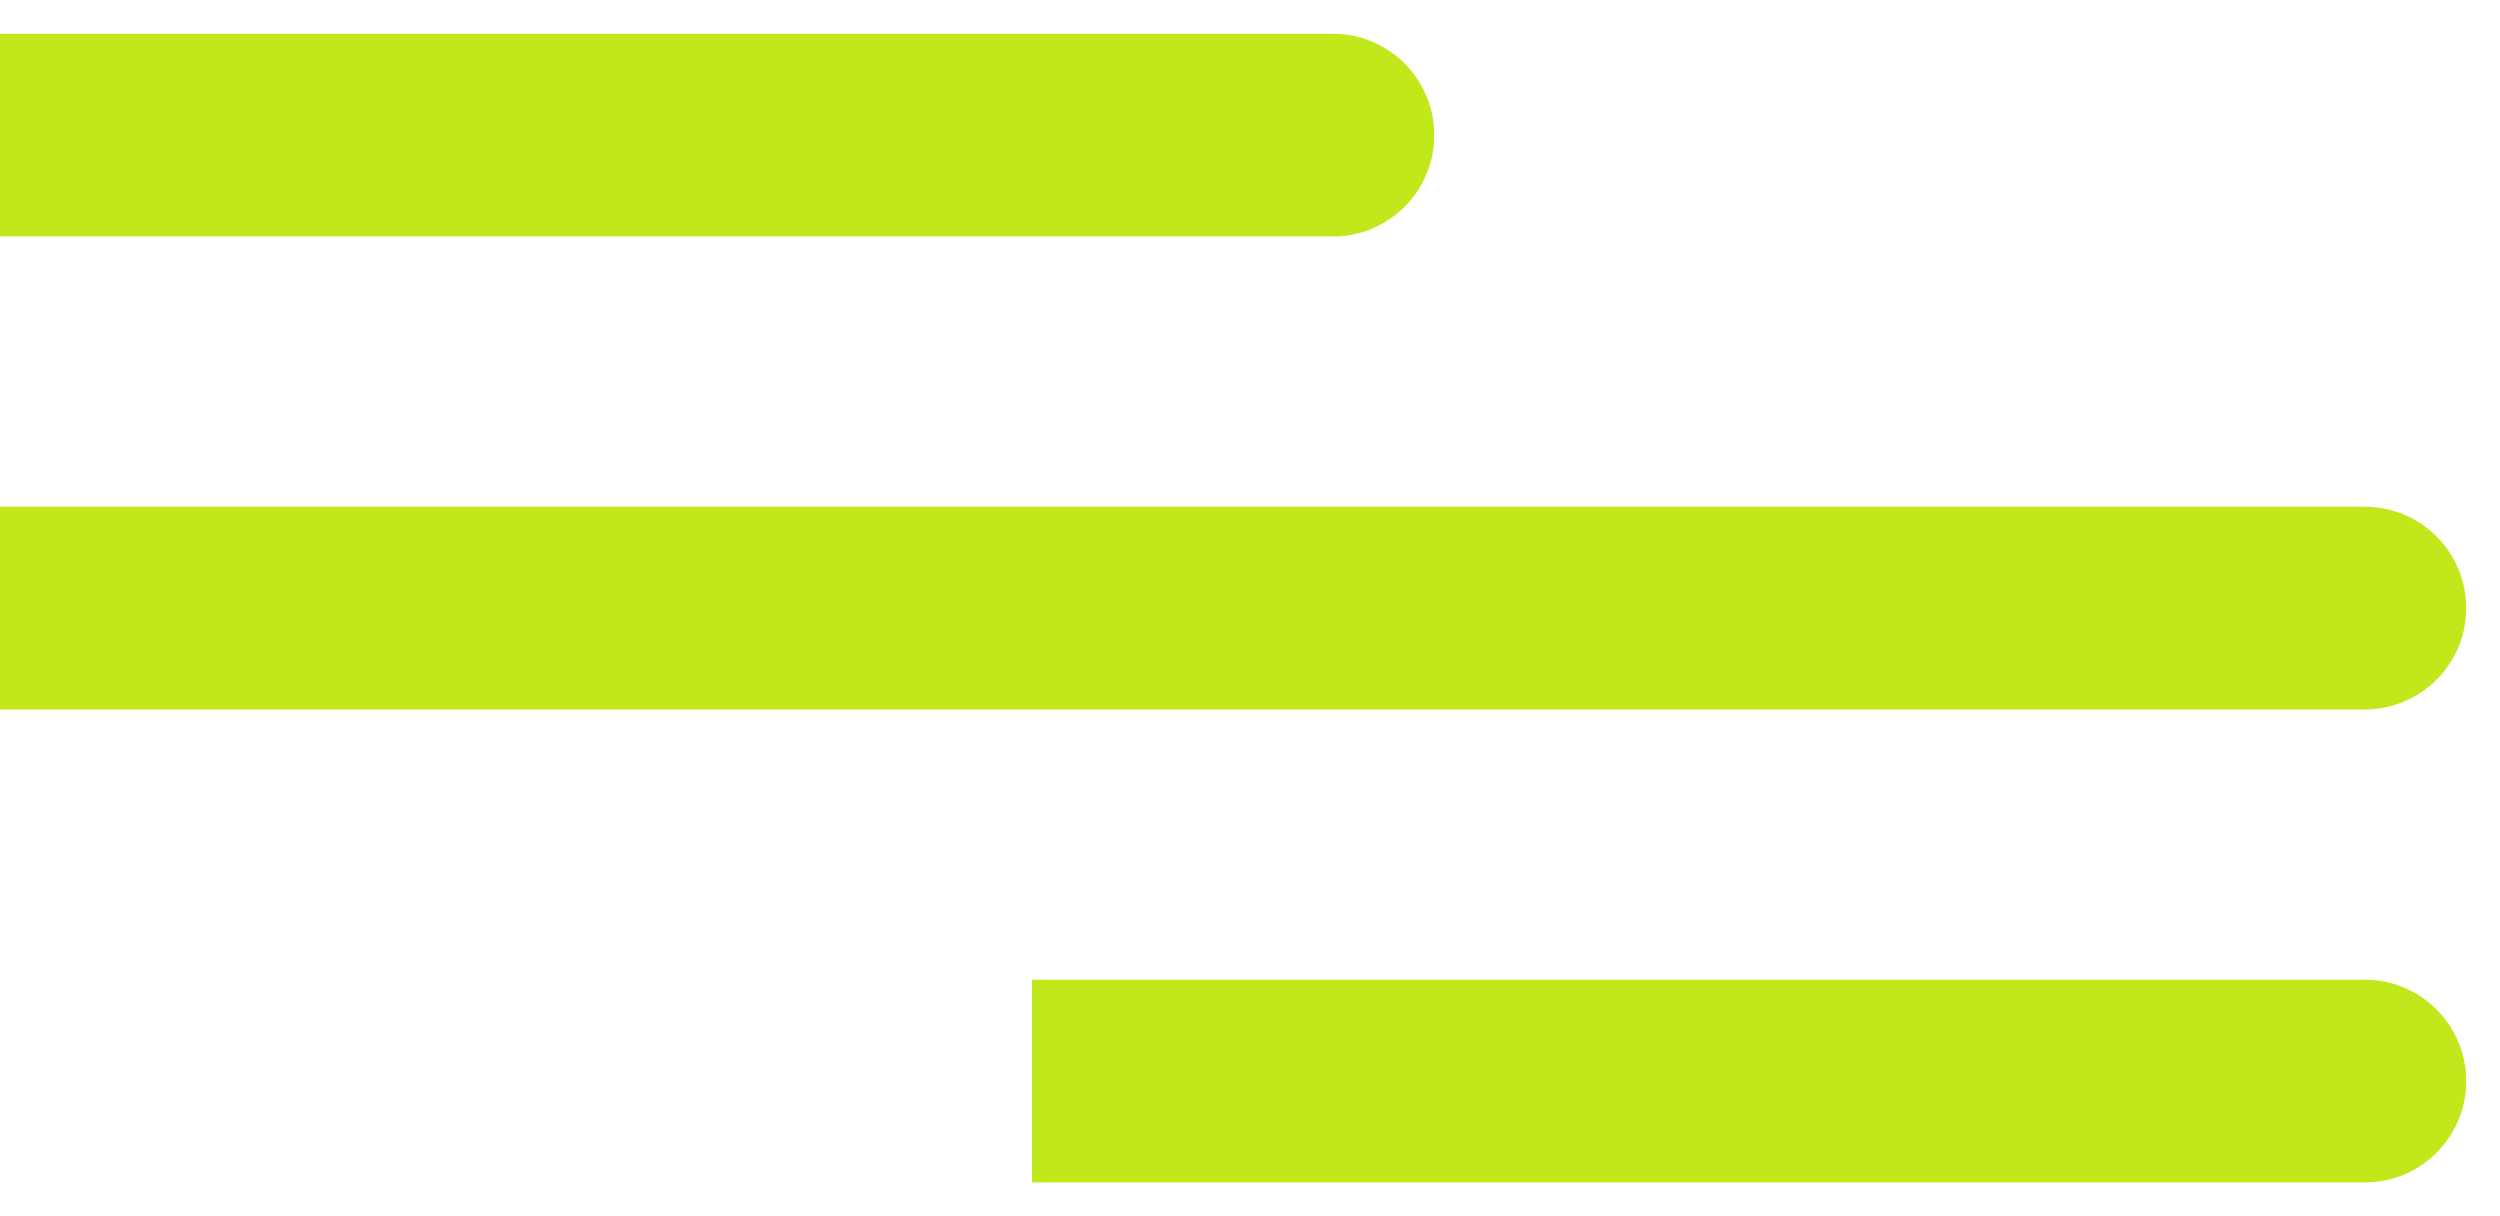
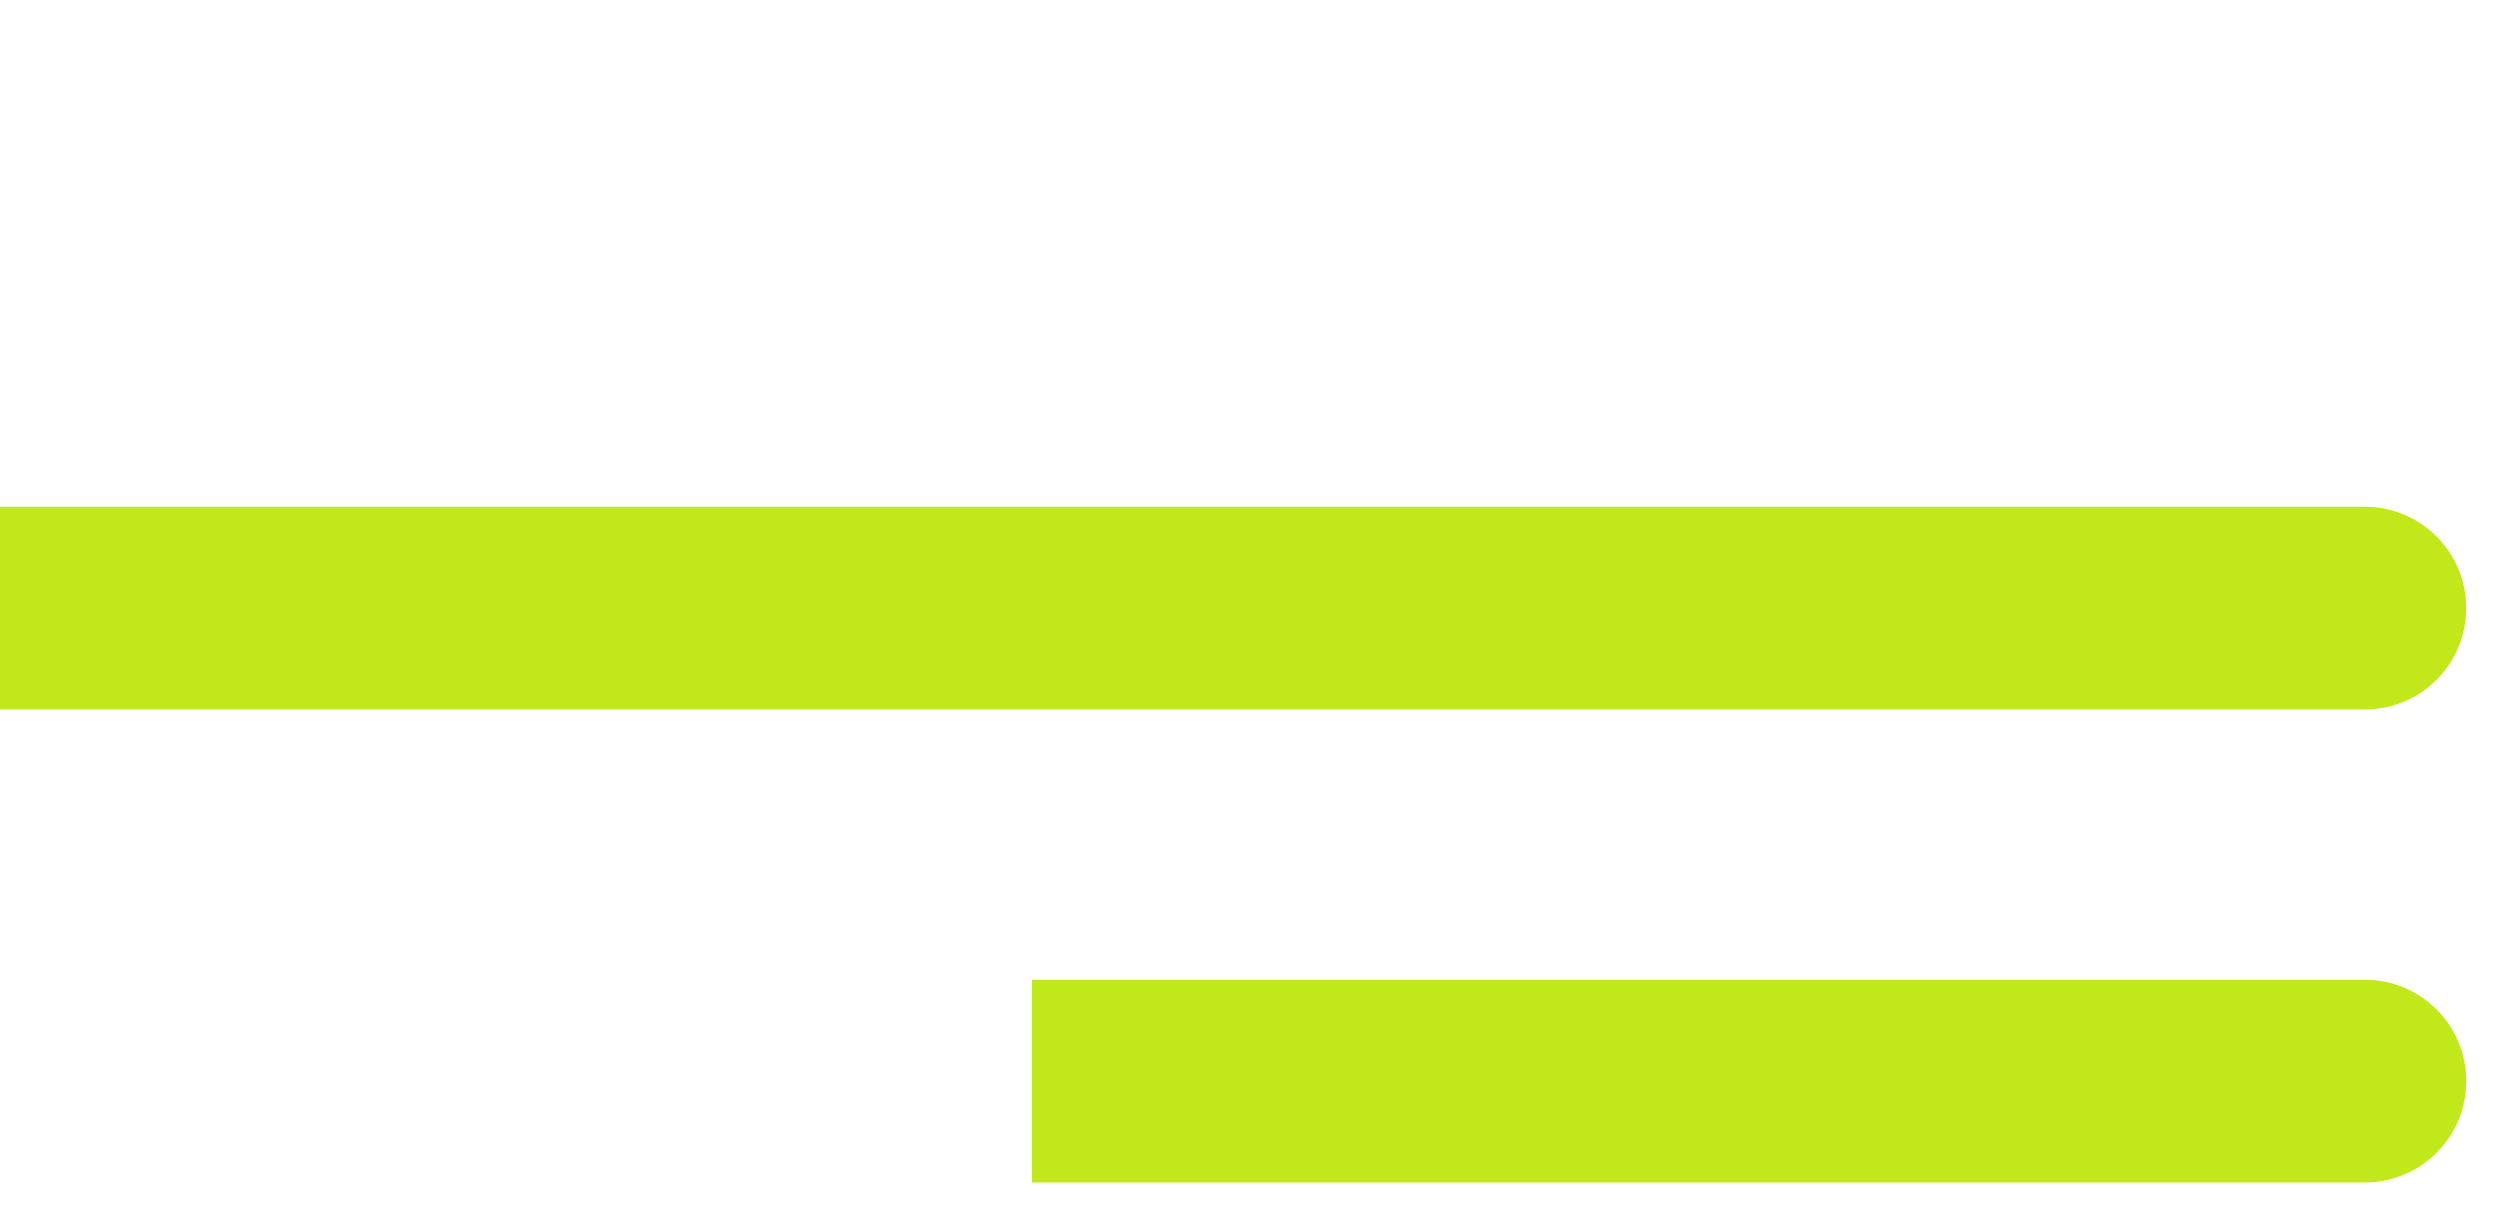
<svg xmlns="http://www.w3.org/2000/svg" width="37" height="18" viewBox="0 0 37 18" fill="none">
  <g clip-path="url(#clip0_23_4)">
    <path d="M35 10.5C35.828 10.5 36.5 9.828 36.5 9C36.5 8.172 35.828 7.5 35 7.5V10.5ZM0 10.5H35V7.5H0V10.5Z" fill="#C1E81B" />
-     <path d="M19.727 3.5C20.556 3.5 21.227 2.828 21.227 2C21.227 1.172 20.556 0.5 19.727 0.5V3.5ZM0 3.5H19.727V0.5H0V3.5Z" fill="#C1E81B" />
    <path d="M35 17.5C35.828 17.5 36.5 16.828 36.5 16C36.5 15.172 35.828 14.5 35 14.5V17.5ZM15.273 17.5H35V14.5H15.273V17.5Z" fill="#C1E81B" />
  </g>
  <defs>
    <clipPath id="clip0_23_4">
      <rect width="37" height="18" fill="white" />
    </clipPath>
  </defs>
</svg>